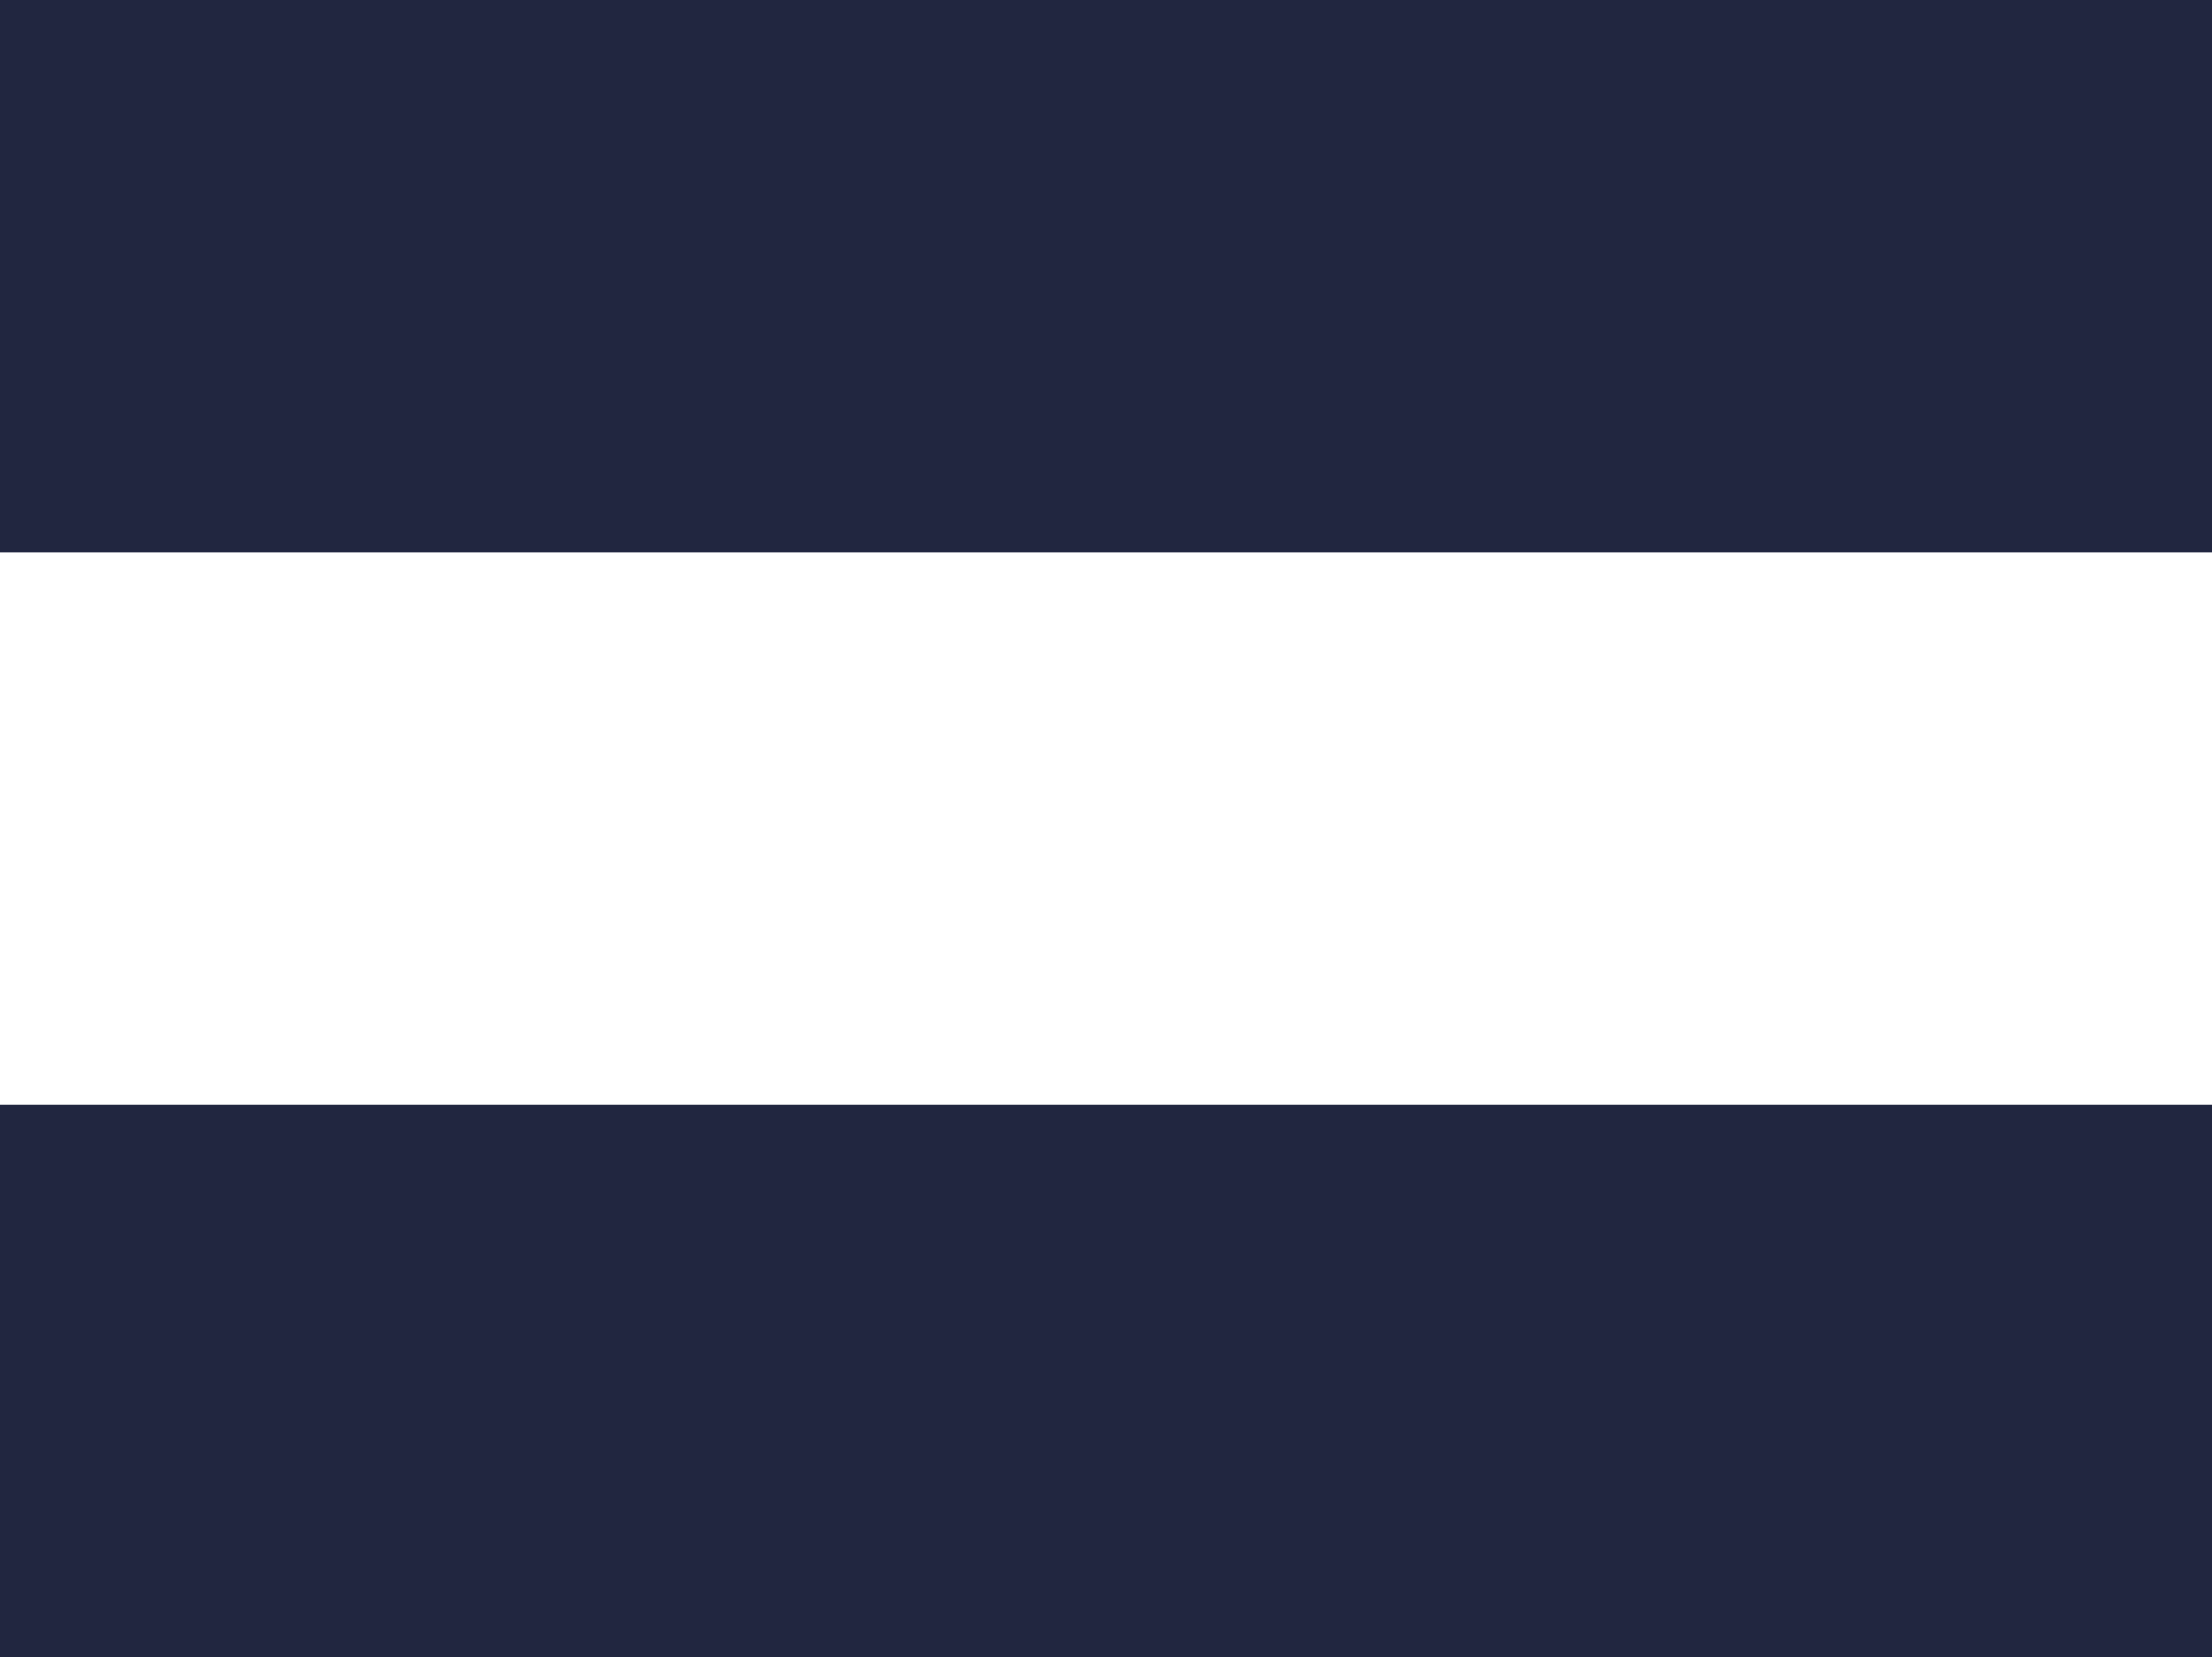
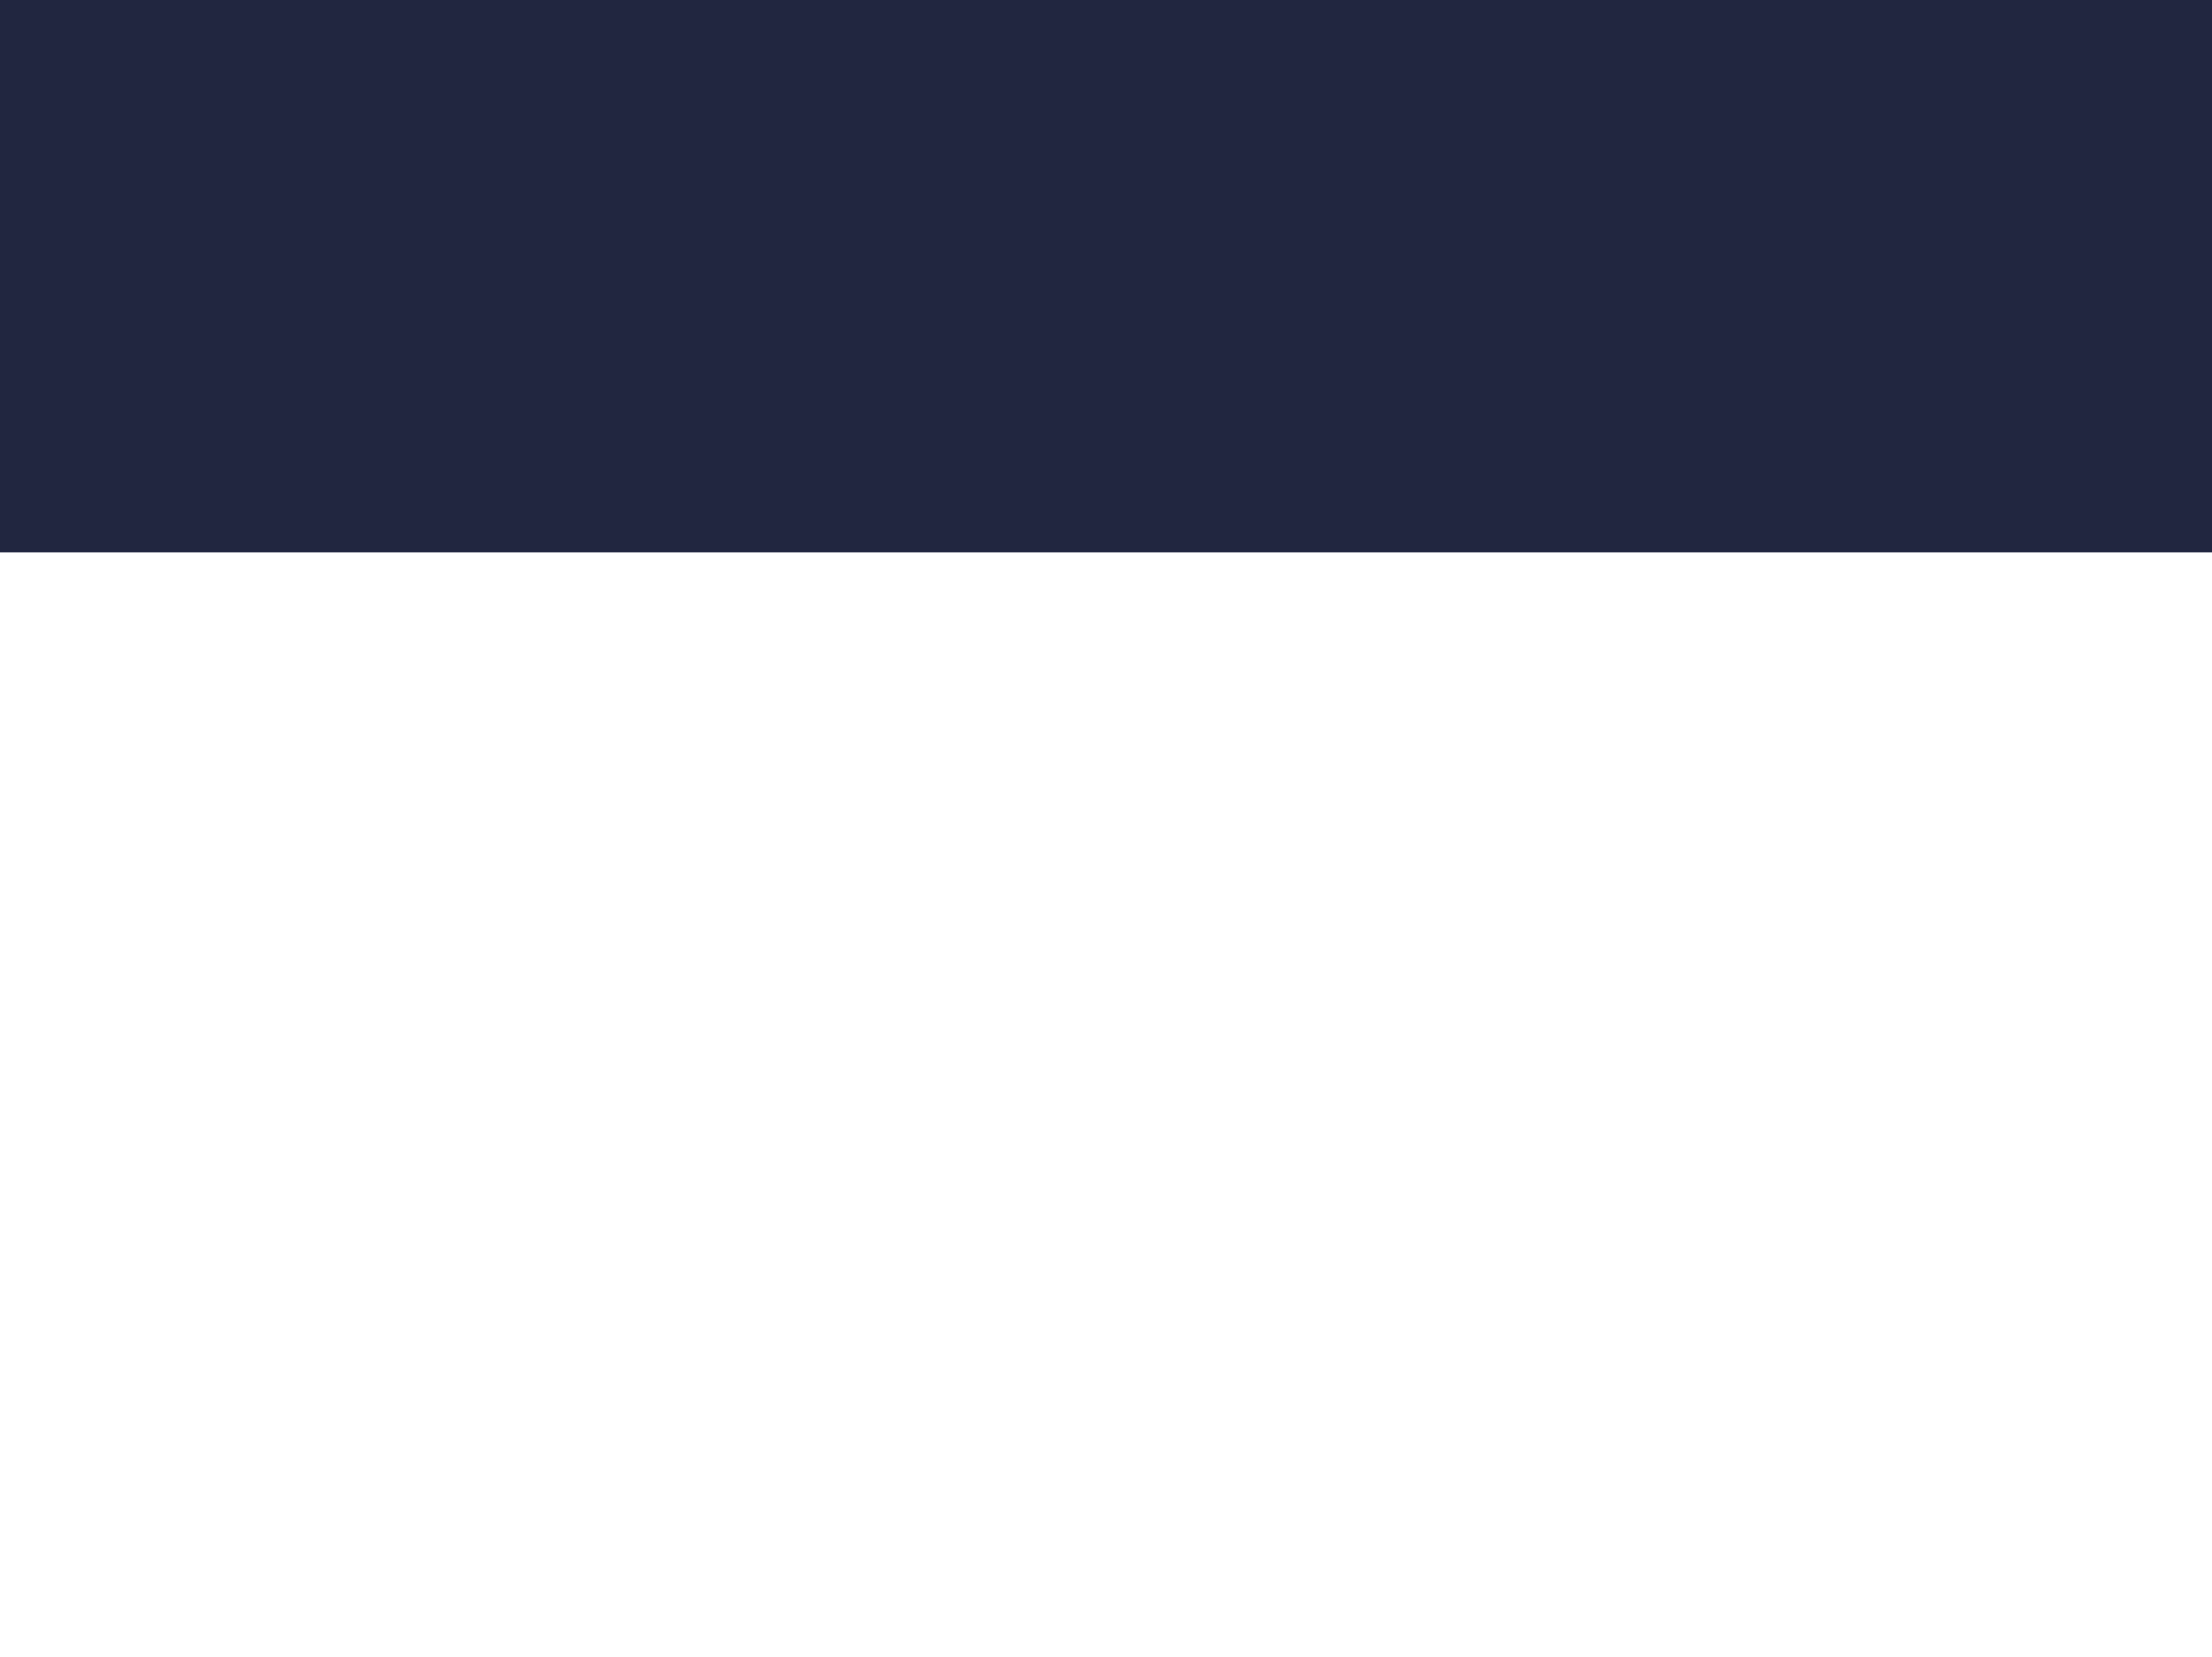
<svg xmlns="http://www.w3.org/2000/svg" width="8.008" height="6" viewBox="0 0 8.008 6">
  <g id="Group_587" data-name="Group 587" transform="translate(-154.553 -63.625)">
    <rect id="Rectangle_9" data-name="Rectangle 9" width="2" height="8.008" transform="translate(162.561 63.625) rotate(90)" fill="#212640" />
-     <rect id="Rectangle_9-2" data-name="Rectangle 9" width="2" height="8.008" transform="translate(162.561 67.625) rotate(90)" fill="#212640" />
  </g>
</svg>